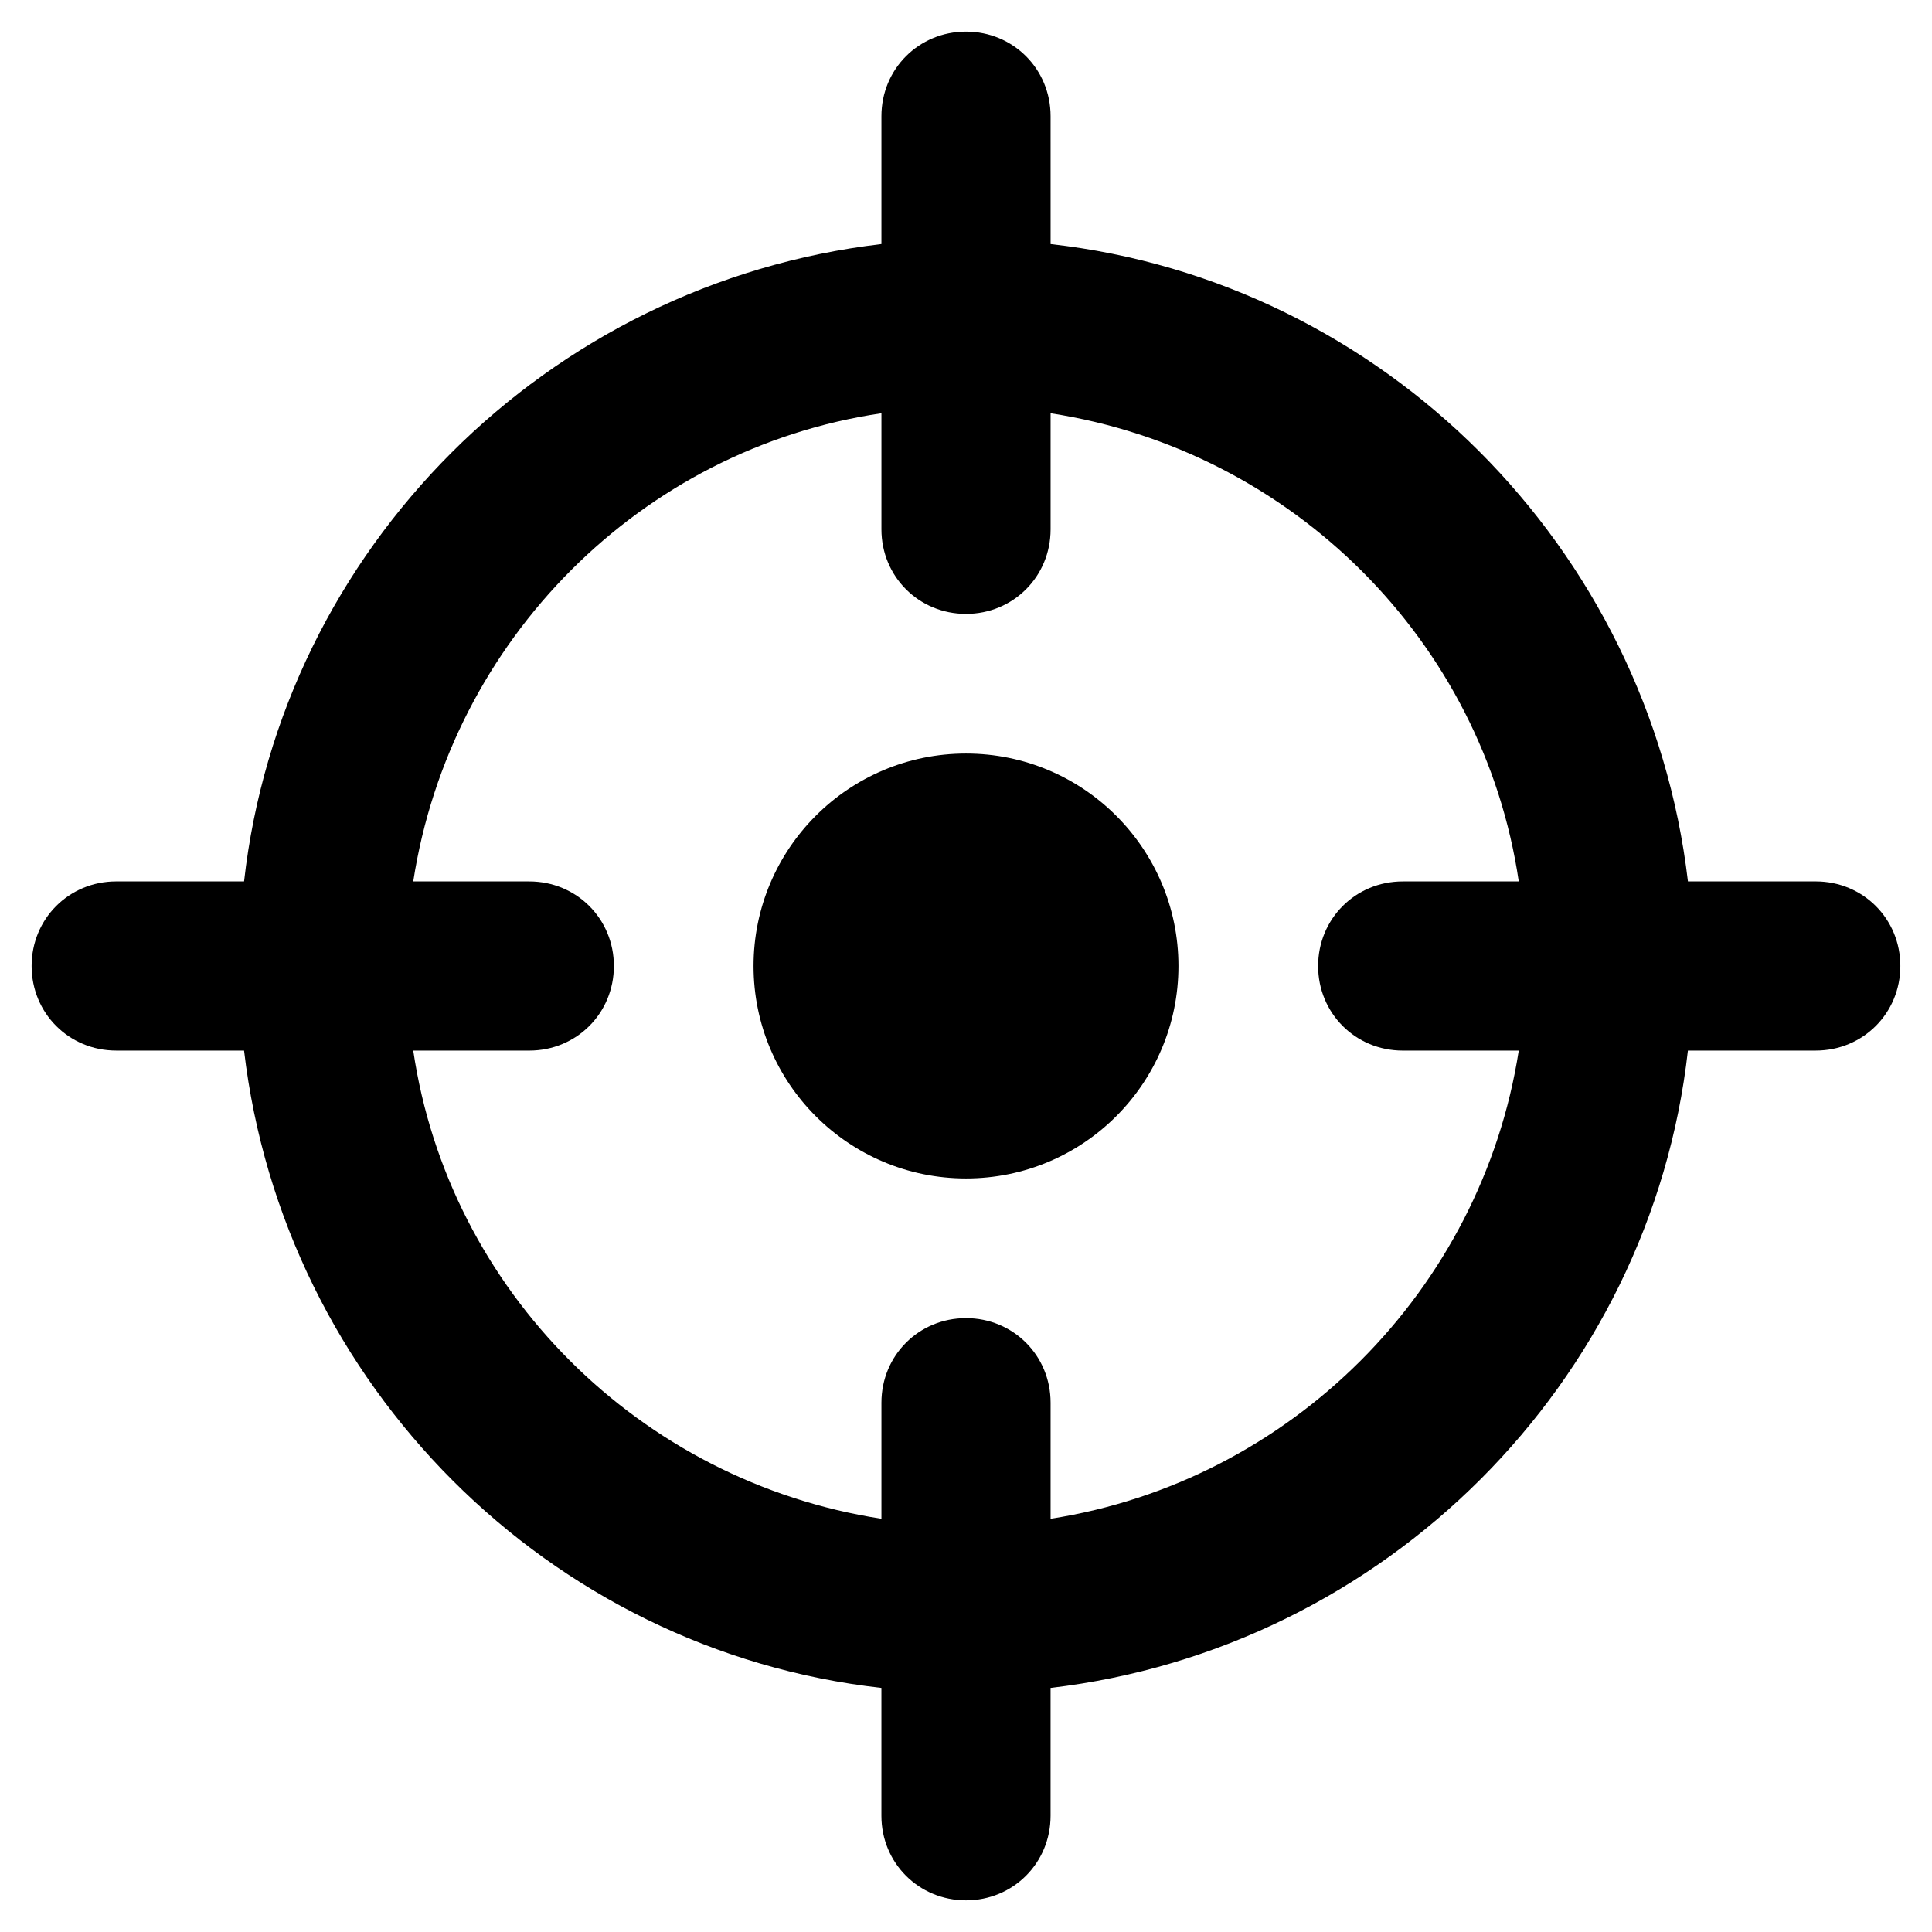
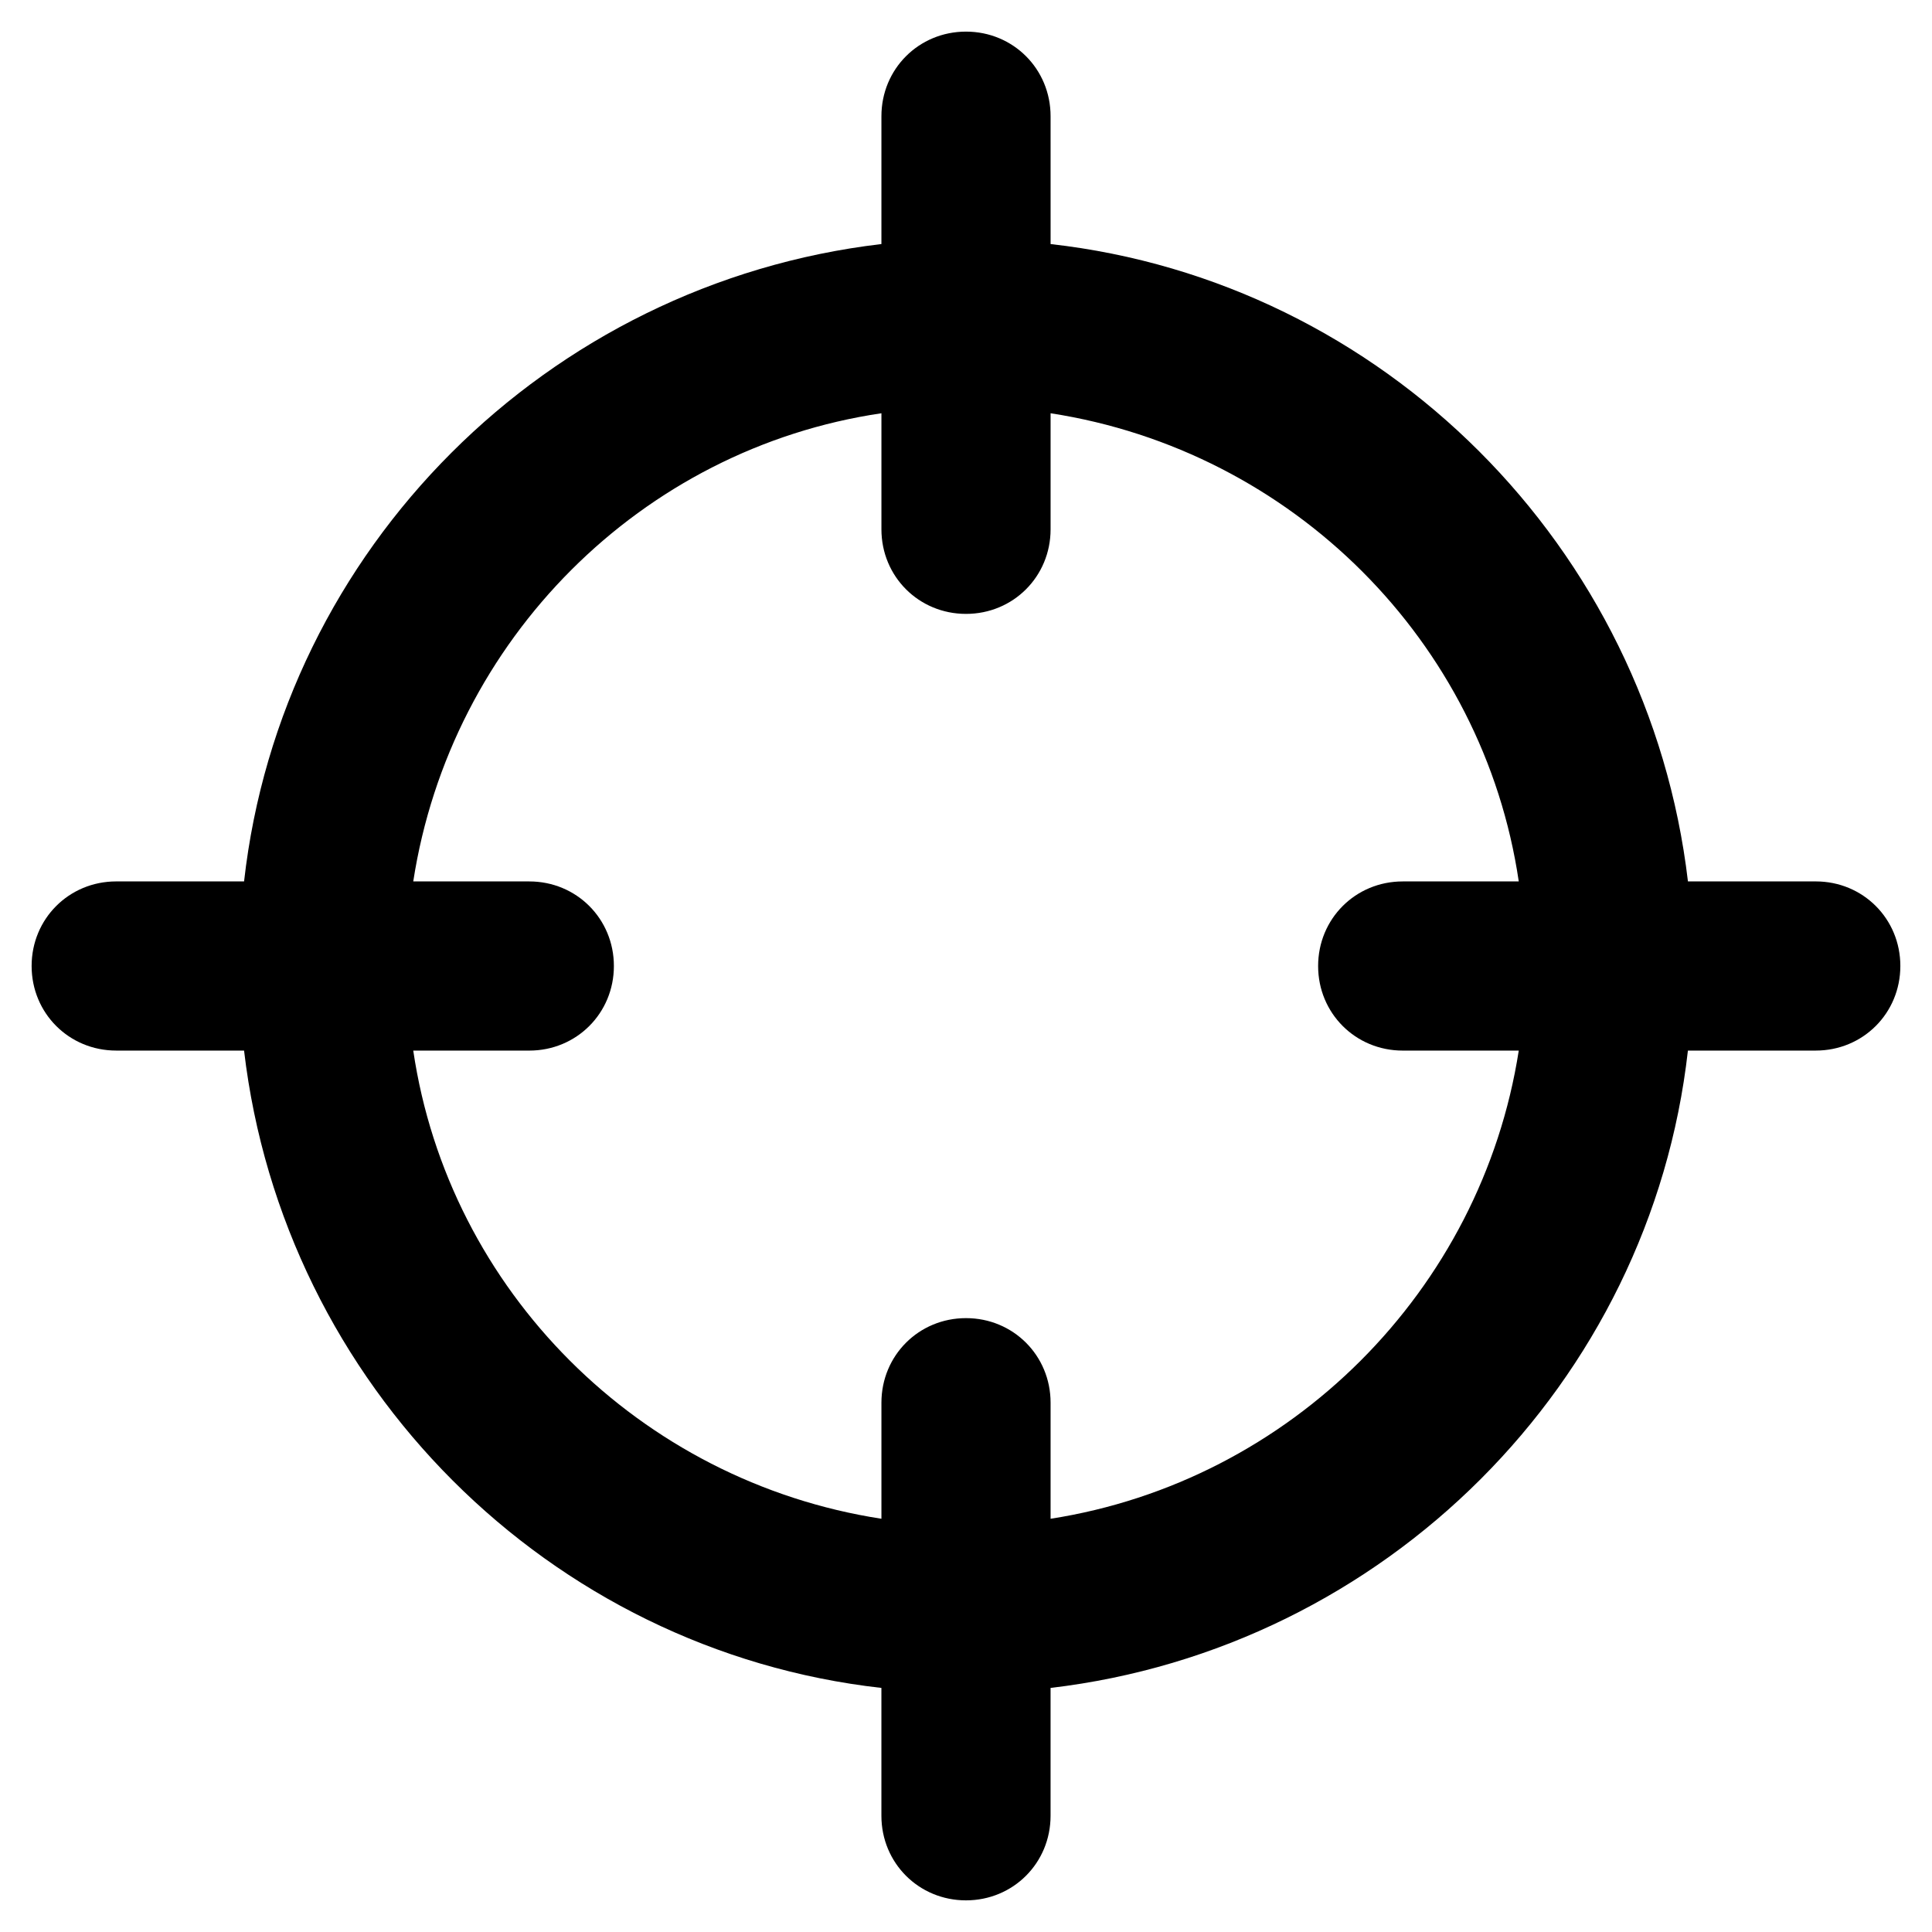
<svg xmlns="http://www.w3.org/2000/svg" width="550px" height="550px" version="1.1" viewBox="75 5 550 550">
  <g>
-     <path d="m410.48 280c0 33.402-27.078 60.48-60.48 60.48s-60.48-27.078-60.48-60.48 27.078-60.48 60.48-60.48 60.48 27.078 60.48 60.48" />
    <path d="m591.92 255.92h-36.398c-11.199-95.199-86.801-170.8-181.44-181.44l-0.004-36.402c0-13.441-10.641-24.078-24.078-24.078-13.441 0-24.078 10.641-24.078 24.078v36.398c-95.199 11.199-170.8 86.801-181.44 181.44l-36.402 0.004c-13.441 0-24.078 10.641-24.078 24.078 0 13.441 10.641 24.078 24.078 24.078h36.398c11.199 95.199 86.801 170.8 181.44 181.44v36.398c0 13.441 10.641 24.078 24.078 24.078 13.441 0 24.078-10.641 24.078-24.078v-36.398c95.199-11.199 170.8-86.801 181.44-181.44h36.398c13.441 0 24.078-10.641 24.078-24.078 0.008-13.441-10.633-24.078-24.07-24.078zm-217.84 181.44v-33.039c0-13.441-10.641-24.078-24.078-24.078-13.441 0-24.078 10.641-24.078 24.078v33.039c-68.879-10.641-123.2-64.961-133.28-133.28h33.039c13.441 0 24.078-10.641 24.078-24.078 0-13.441-10.641-24.078-24.078-24.078h-33.039c10.641-68.879 64.961-123.2 133.28-133.28v33.039c0 13.441 10.641 24.078 24.078 24.078 13.441 0 24.078-10.641 24.078-24.078v-33.039c68.879 10.641 123.2 64.961 133.28 133.28h-33.039c-13.441 0-24.078 10.641-24.078 24.078 0 13.441 10.641 24.078 24.078 24.078h33.039c-10.641 68.32-64.961 122.64-133.28 133.28z" />
  </g>
</svg>